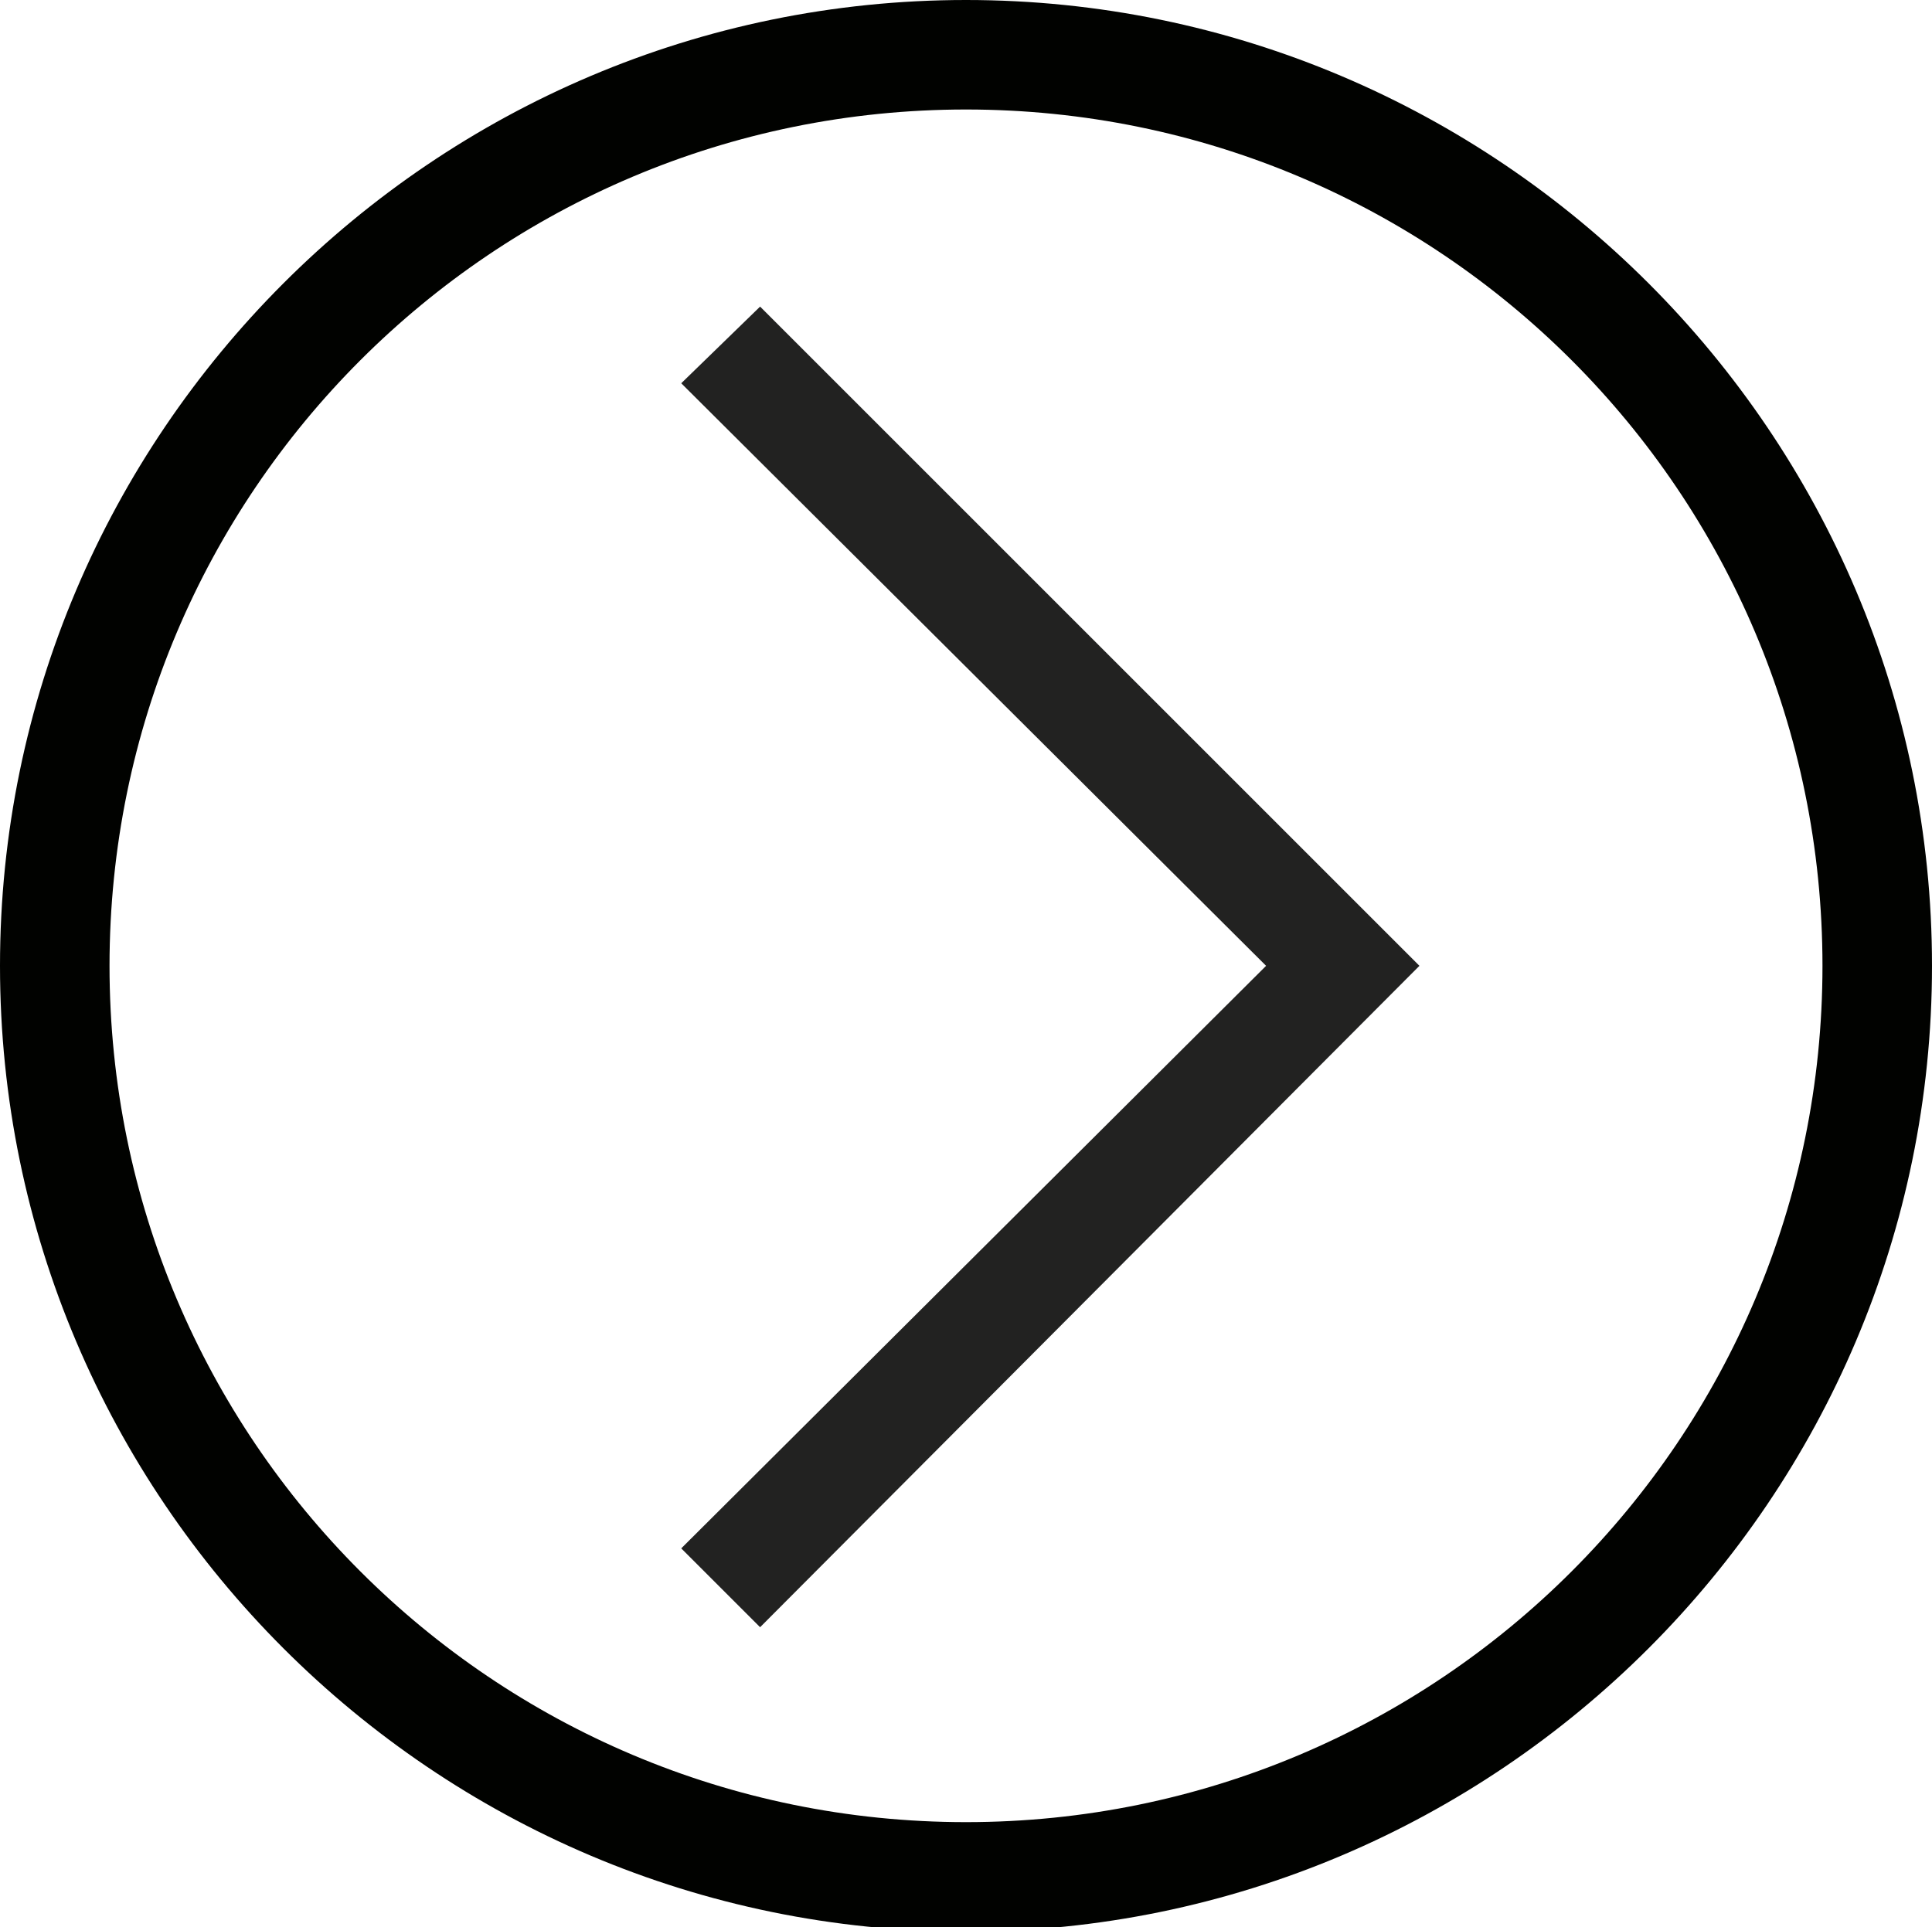
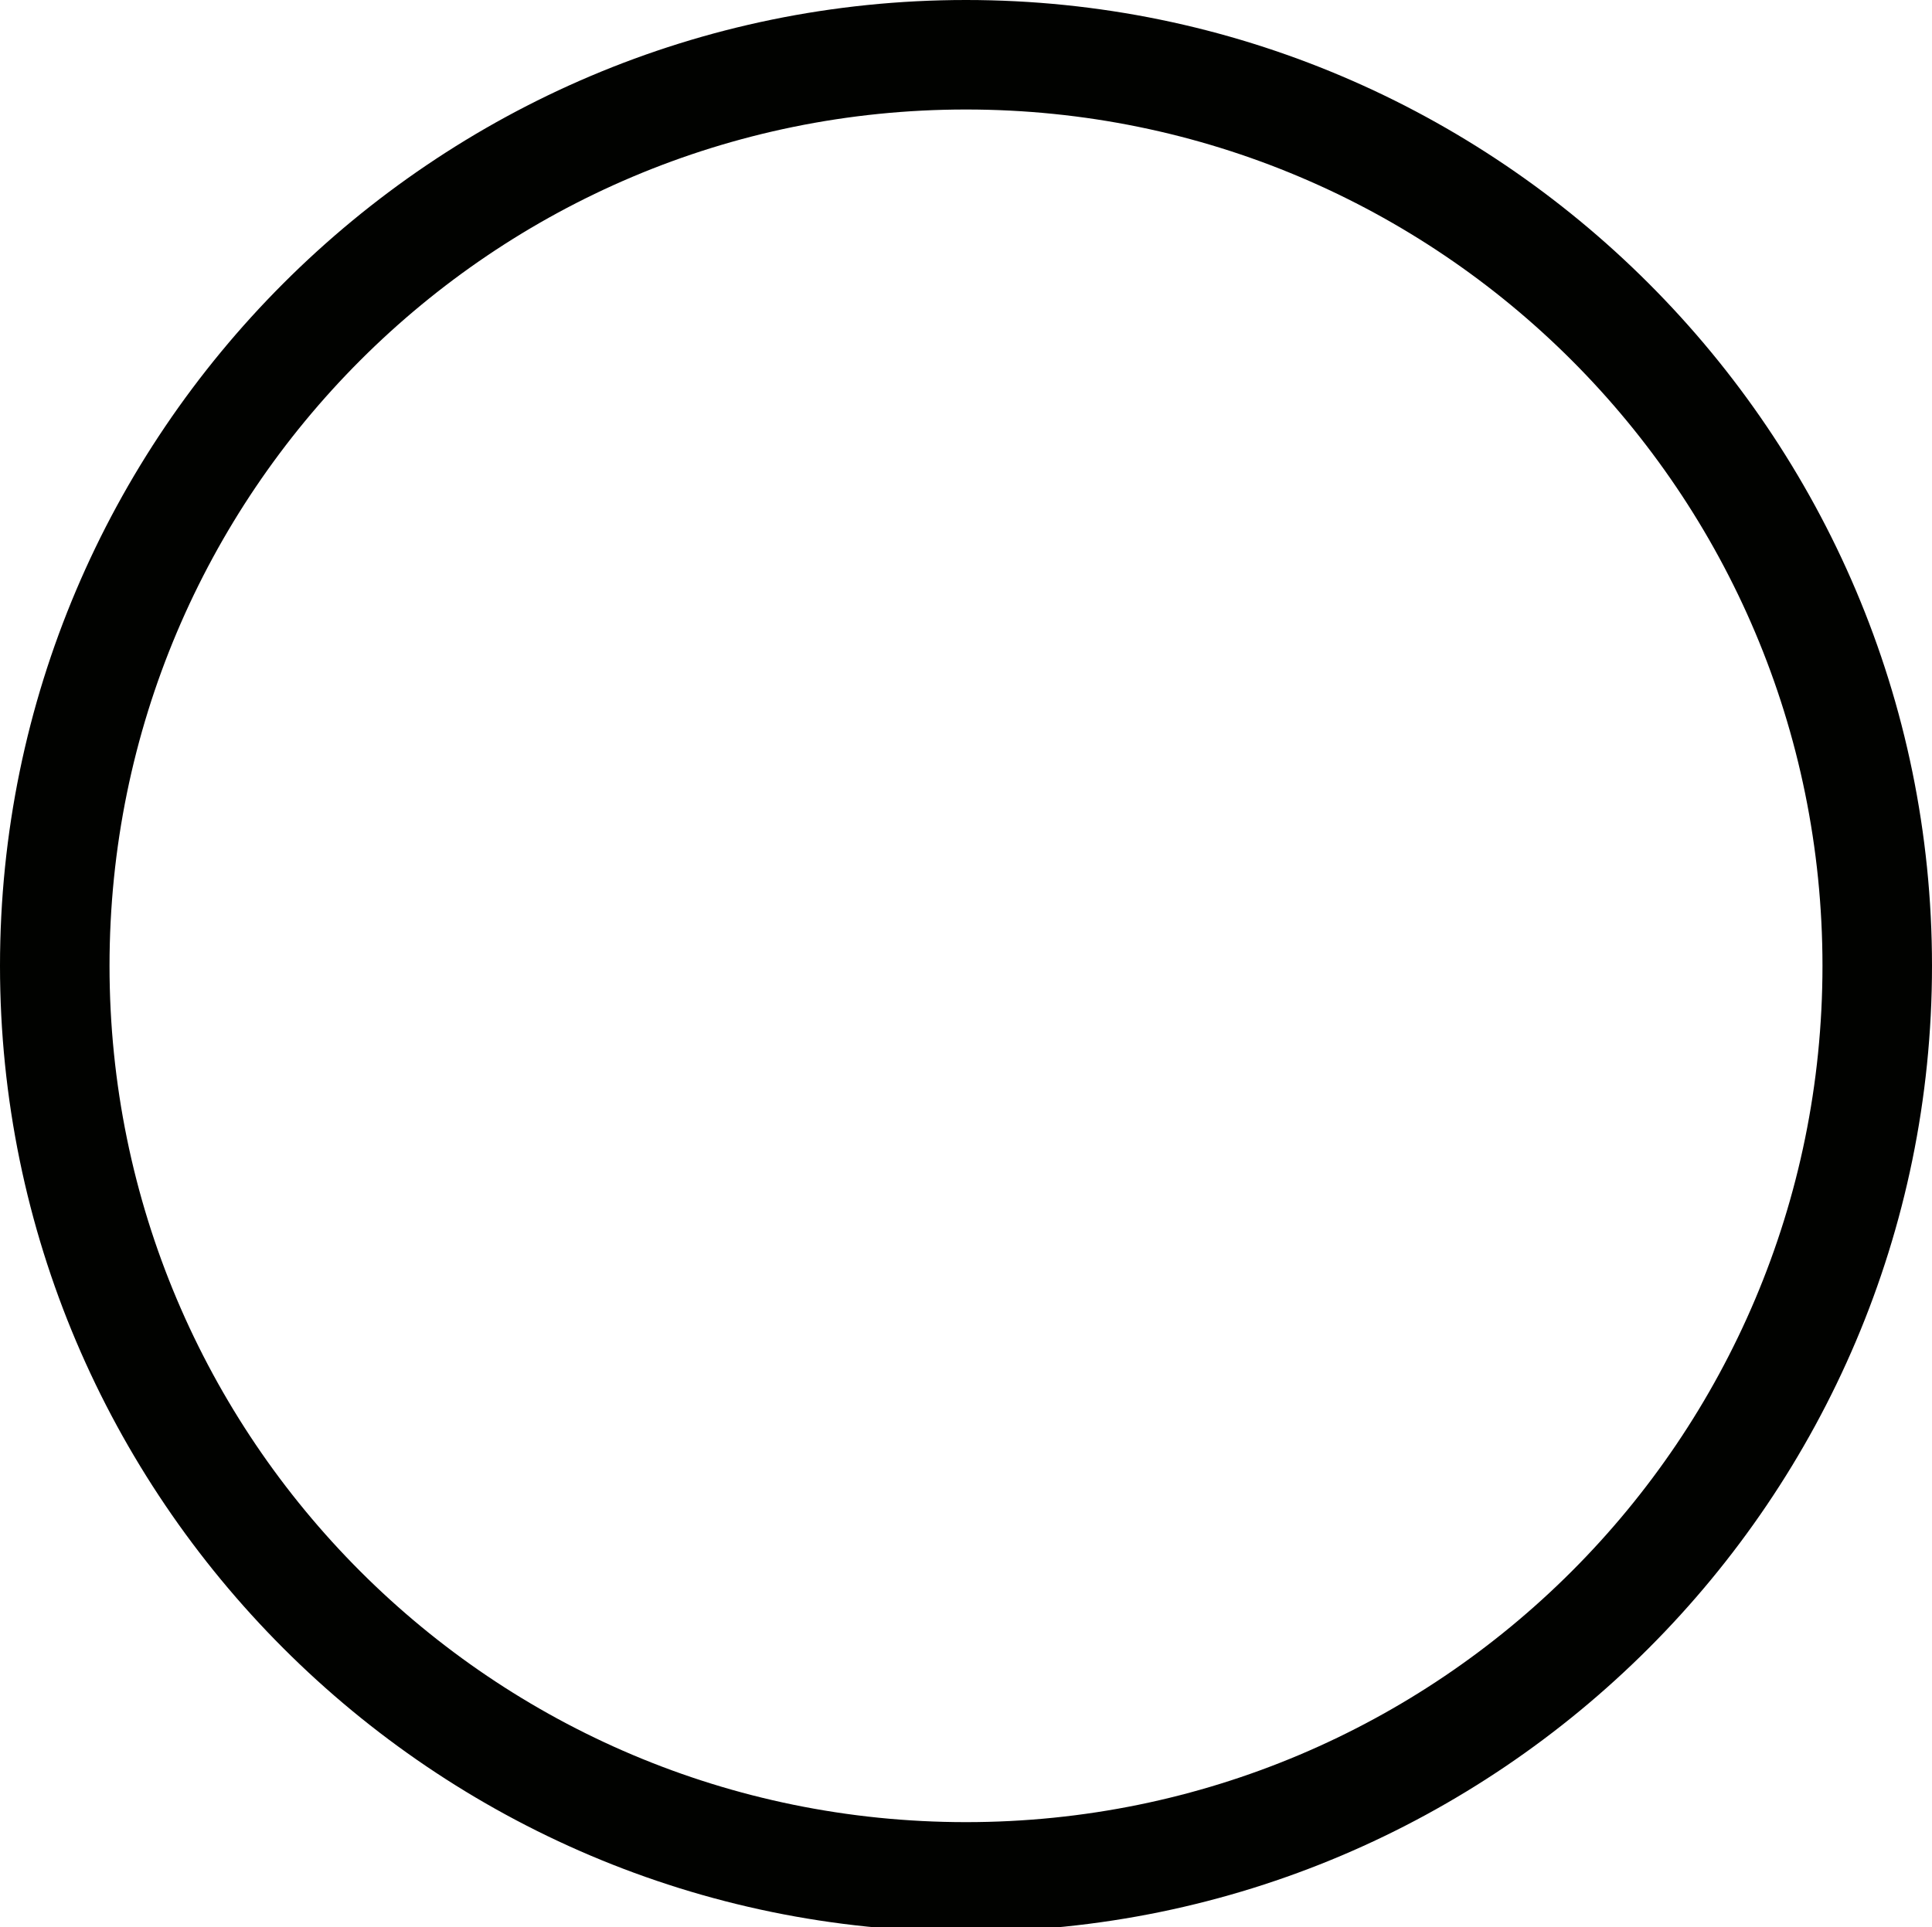
<svg xmlns="http://www.w3.org/2000/svg" version="1.1" id="Ebene_1" x="0px" y="0px" viewBox="0 0 88.2 88" style="enable-background:new 0 0 88.2 88;" xml:space="preserve">
  <style type="text/css">
	.st0{fill:#010200;}
	.st1{fill:#222221;}
</style>
  <g id="Gruppe_105_2_" transform="translate(-211 -58)">
    <g id="Ellipse_2_2_" transform="translate(211 58)">
      <g>
        <path class="st0" d="M44.1,88.2C19.8,88.2,0,68.4,0,44.1S19.8,0,44.1,0s44.1,19.8,44.1,44.1S68.4,88.2,44.1,88.2z M44.1,5     C22.5,5,5,22.5,5,44.1s17.5,39.1,39.1,39.1s39.1-17.5,39.1-39.1S65.7,5,44.1,5z" />
      </g>
    </g>
  </g>
  <g>
    <g>
-       <polygon class="st1" points="34.7,74.3 31.1,70.7 57.8,44.1 31.1,17.5 34.7,14 64.8,44.1   " />
-     </g>
+       </g>
  </g>
</svg>